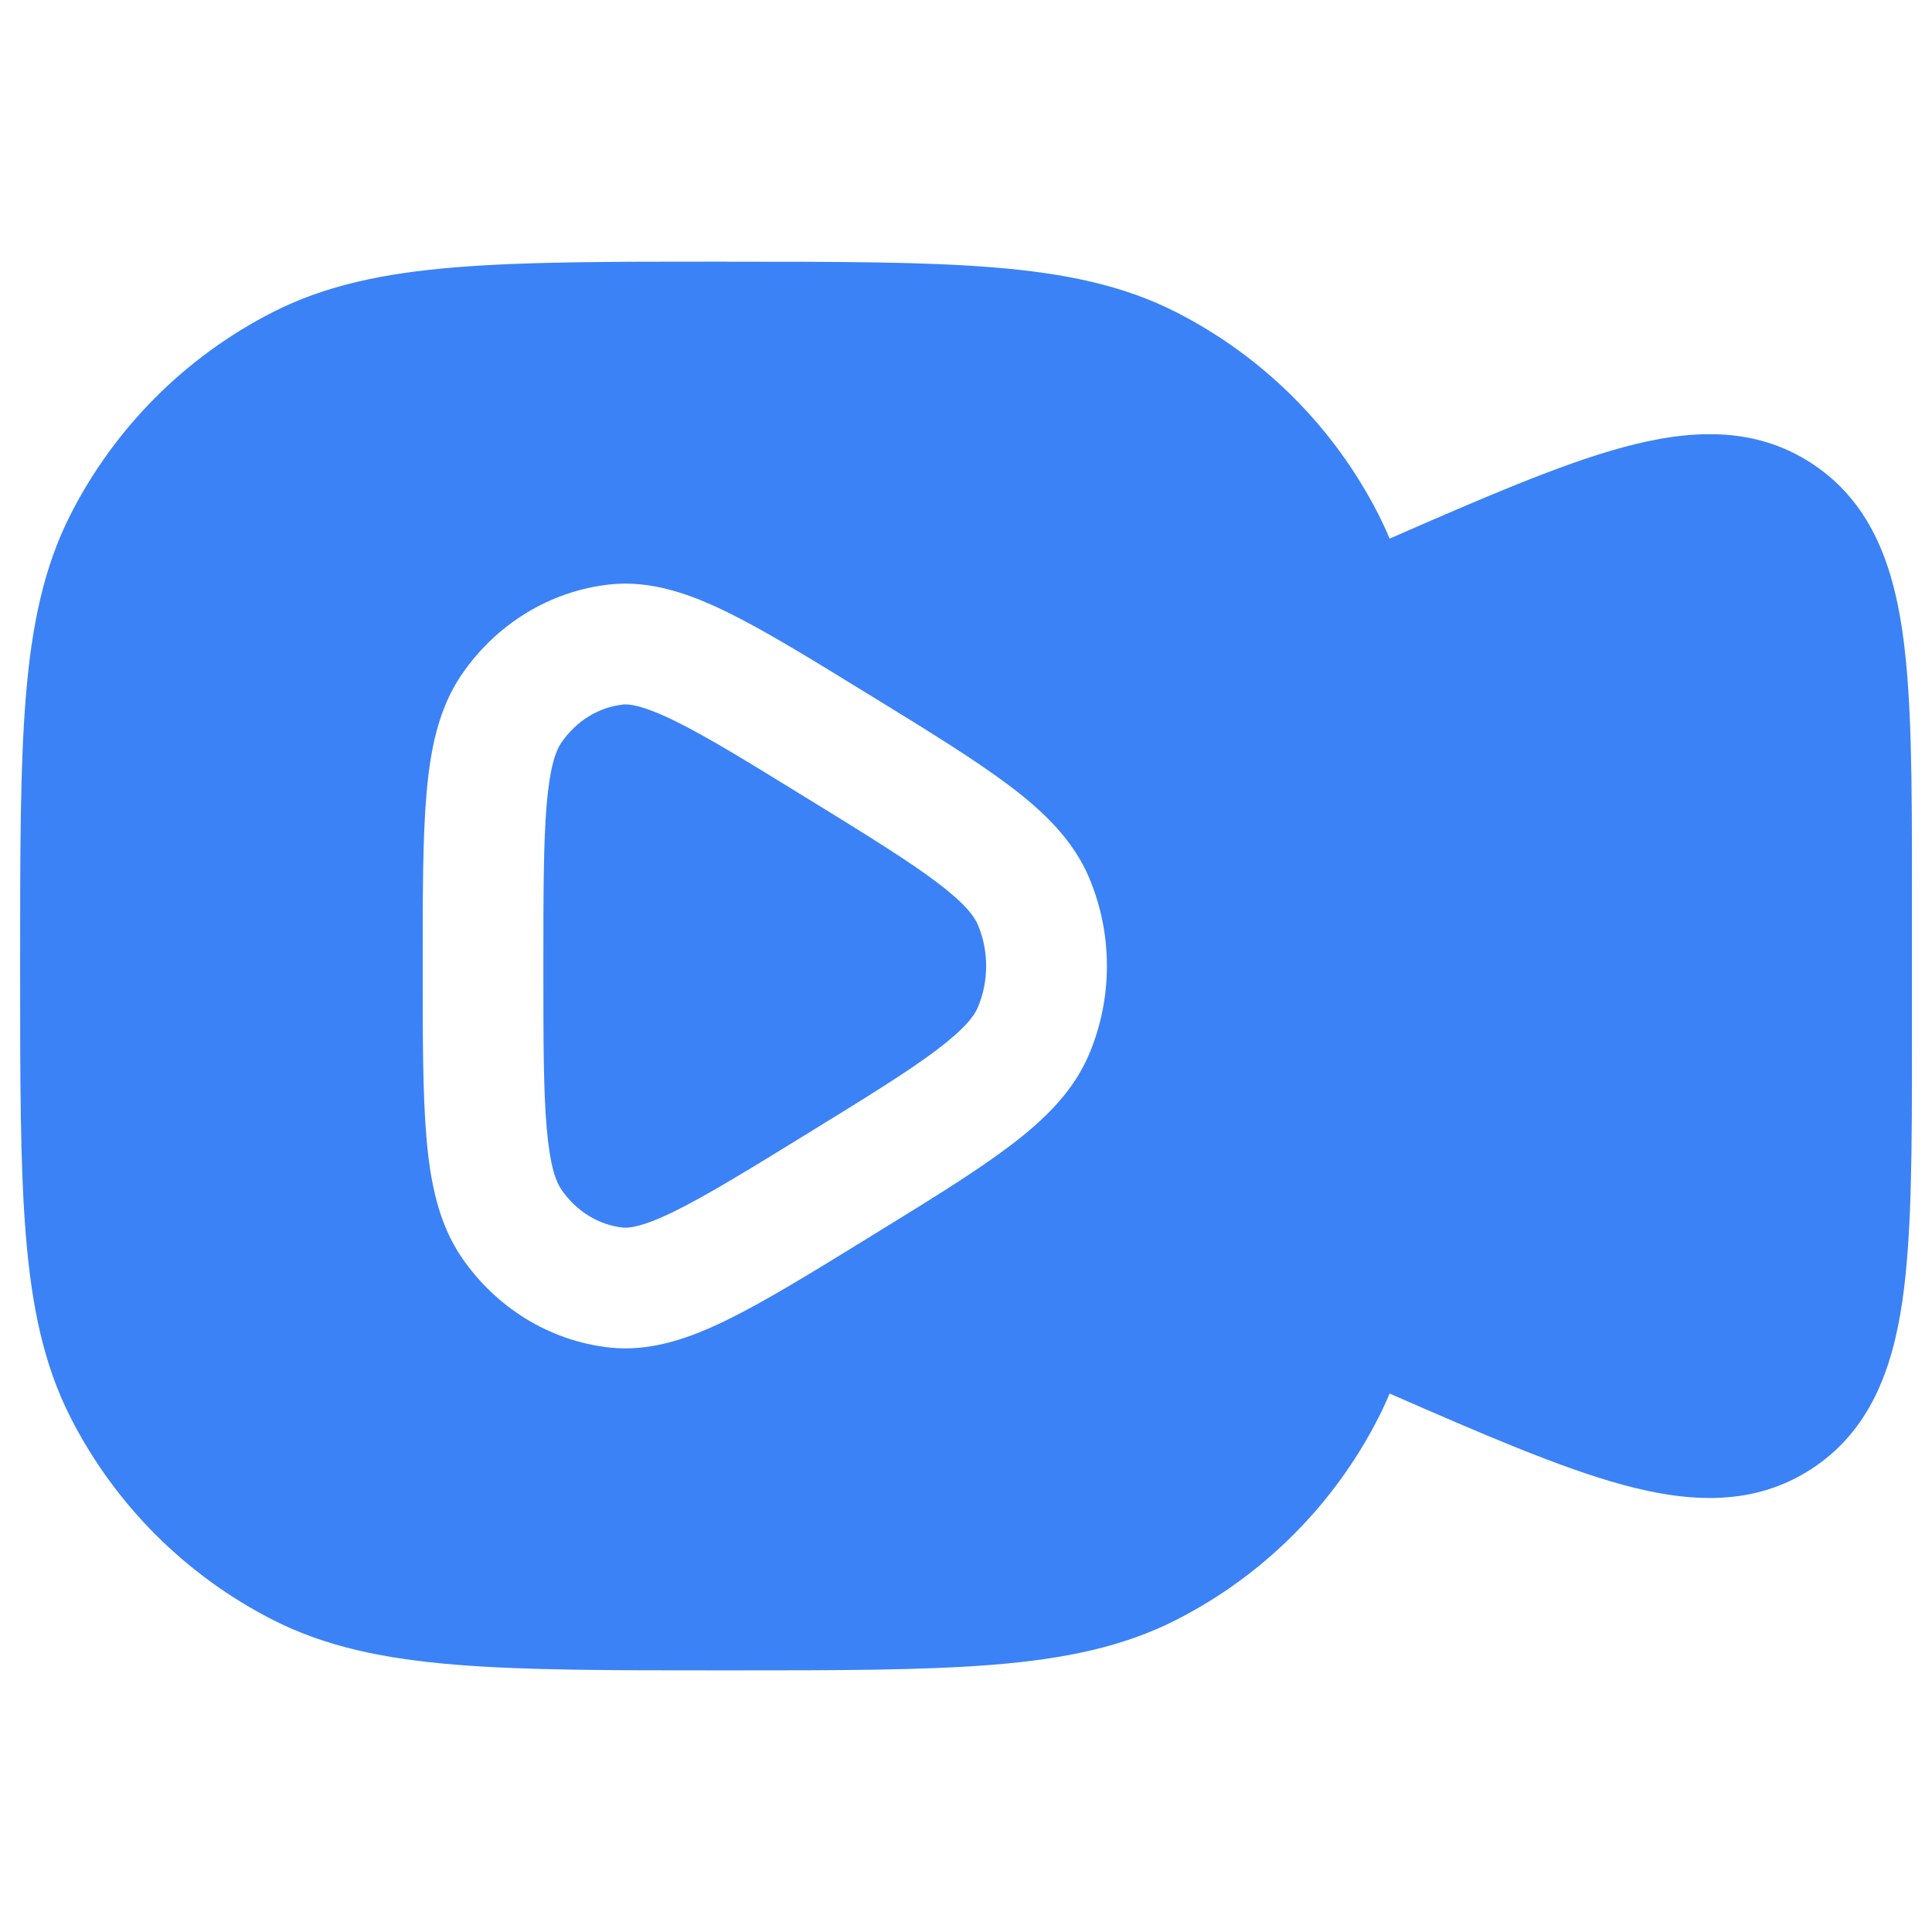
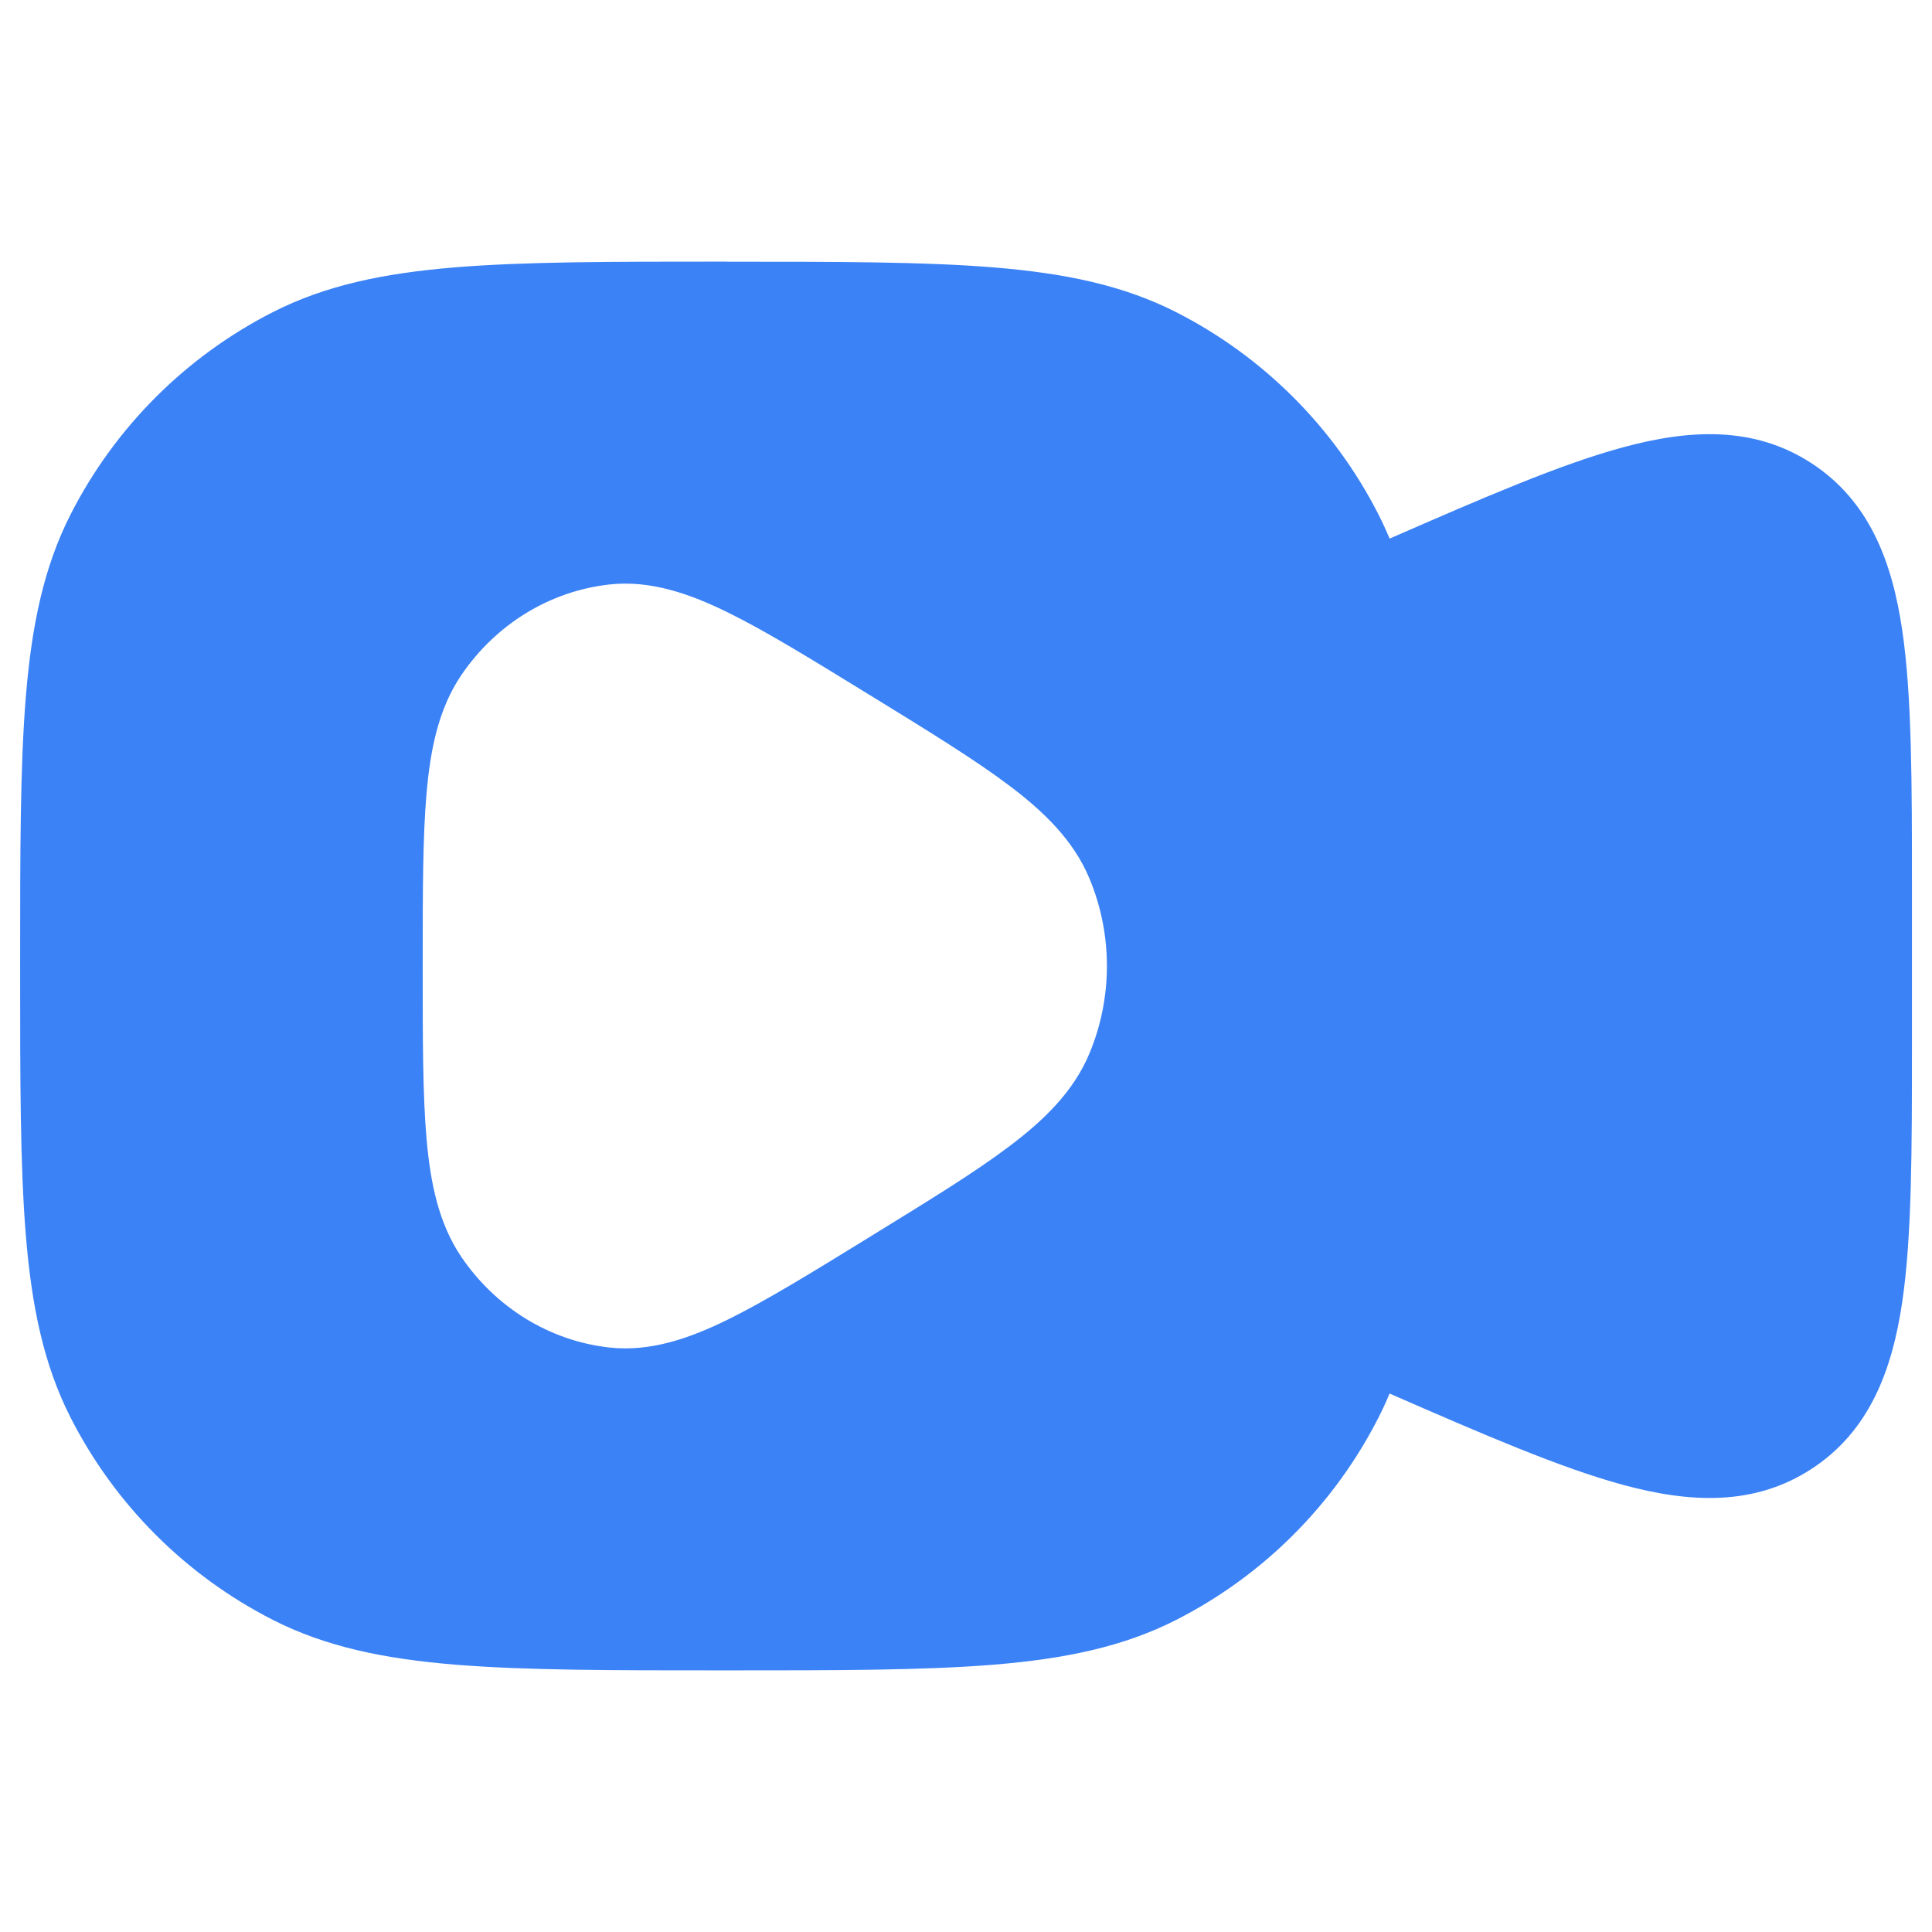
<svg xmlns="http://www.w3.org/2000/svg" fill="none" height="300" viewBox="0 0 24 24" width="300" version="1.1">
  <g width="100%" height="100%" transform="matrix(1,0,0,1,0,0)">
    <g fill="#000">
-       <path d="m7.733 8.752c.078-.009.248.006.651.204.398.195.906.507 1.644.962.738.454 1.246.768 1.605 1.038.358.27.472.429.516.535.135.323.135.696 0 1.019-.044.106-.158.265-.516.535-.358.27-.866.583-1.605 1.038-.739.455-1.247.766-1.644.962-.403.198-.572.213-.651.204-.292-.033-.572-.197-.762-.476-.064-.094-.139-.286-.18-.763-.041-.471-.041-1.102-.041-2.009s.001-1.538.041-2.009c.041-.477.116-.669.18-.763.19-.278.47-.443.762-.476z" fill="#3b82f6" fill-opacity="1" data-original-color="#000000ff" stroke="none" stroke-opacity="1" />
      <path clip-rule="evenodd" d="m9.034 3.25h-.067c-1.372 0-2.447-0-3.312.071-.88.072-1.607.221-2.265.556-1.082.551-1.962 1.431-2.513 2.513-.335.658-.484 1.385-.556 2.265-.071.864-.071 1.94-.071 3.311v.067c-0 1.372-0 2.447.071 3.312.072.88.221 1.607.556 2.265.551 1.082 1.431 1.962 2.513 2.513.658.335 1.385.484 2.265.556.864.071 1.94.071 3.311.071h.068c1.372 0 2.447 0 3.312-.071.88-.072 1.607-.221 2.265-.556 1.082-.551 1.962-1.431 2.513-2.513.05-.098.096-.198.138-.299 1.167.51 2.122.923 2.898 1.134.825.224 1.628.27 2.347-.2.718-.47.998-1.225 1.123-2.07.121-.819.121-1.899.121-3.224v-1.9c0-1.326 0-2.405-.121-3.224-.125-.845-.405-1.6-1.123-2.07-.718-.47-1.522-.424-2.347-.2-.776.21-1.731.624-2.898 1.134-.042-.102-.088-.201-.138-.3-.551-1.082-1.431-1.962-2.513-2.513-.658-.335-1.385-.484-2.265-.556-.864-.071-1.94-.071-3.312-.071zm1.747 5.37c-.697-.429-1.266-.779-1.735-1.01-.472-.232-.963-.407-1.479-.349-.747.084-1.41.5-1.834 1.122-.288.422-.388.935-.435 1.479-.047.543-.047 1.24-.047 2.102v.072c-0.0.862-0 1.559.047 2.102.047.545.148 1.057.435 1.479.424.622 1.087 1.038 1.834 1.122.517.058 1.008-.117 1.479-.349.469-.231 1.038-.581 1.735-1.01l.066-.041c.698-.429 1.267-.779 1.688-1.097.428-.322.799-.678.998-1.155.29-.693.29-1.482 0-2.175-.199-.477-.57-.833-.998-1.155-.421-.317-.99-.668-1.688-1.097z" fill-rule="evenodd" fill="#3b82f6" fill-opacity="1" data-original-color="#000000ff" stroke="none" stroke-opacity="1" />
    </g>
  </g>
</svg>